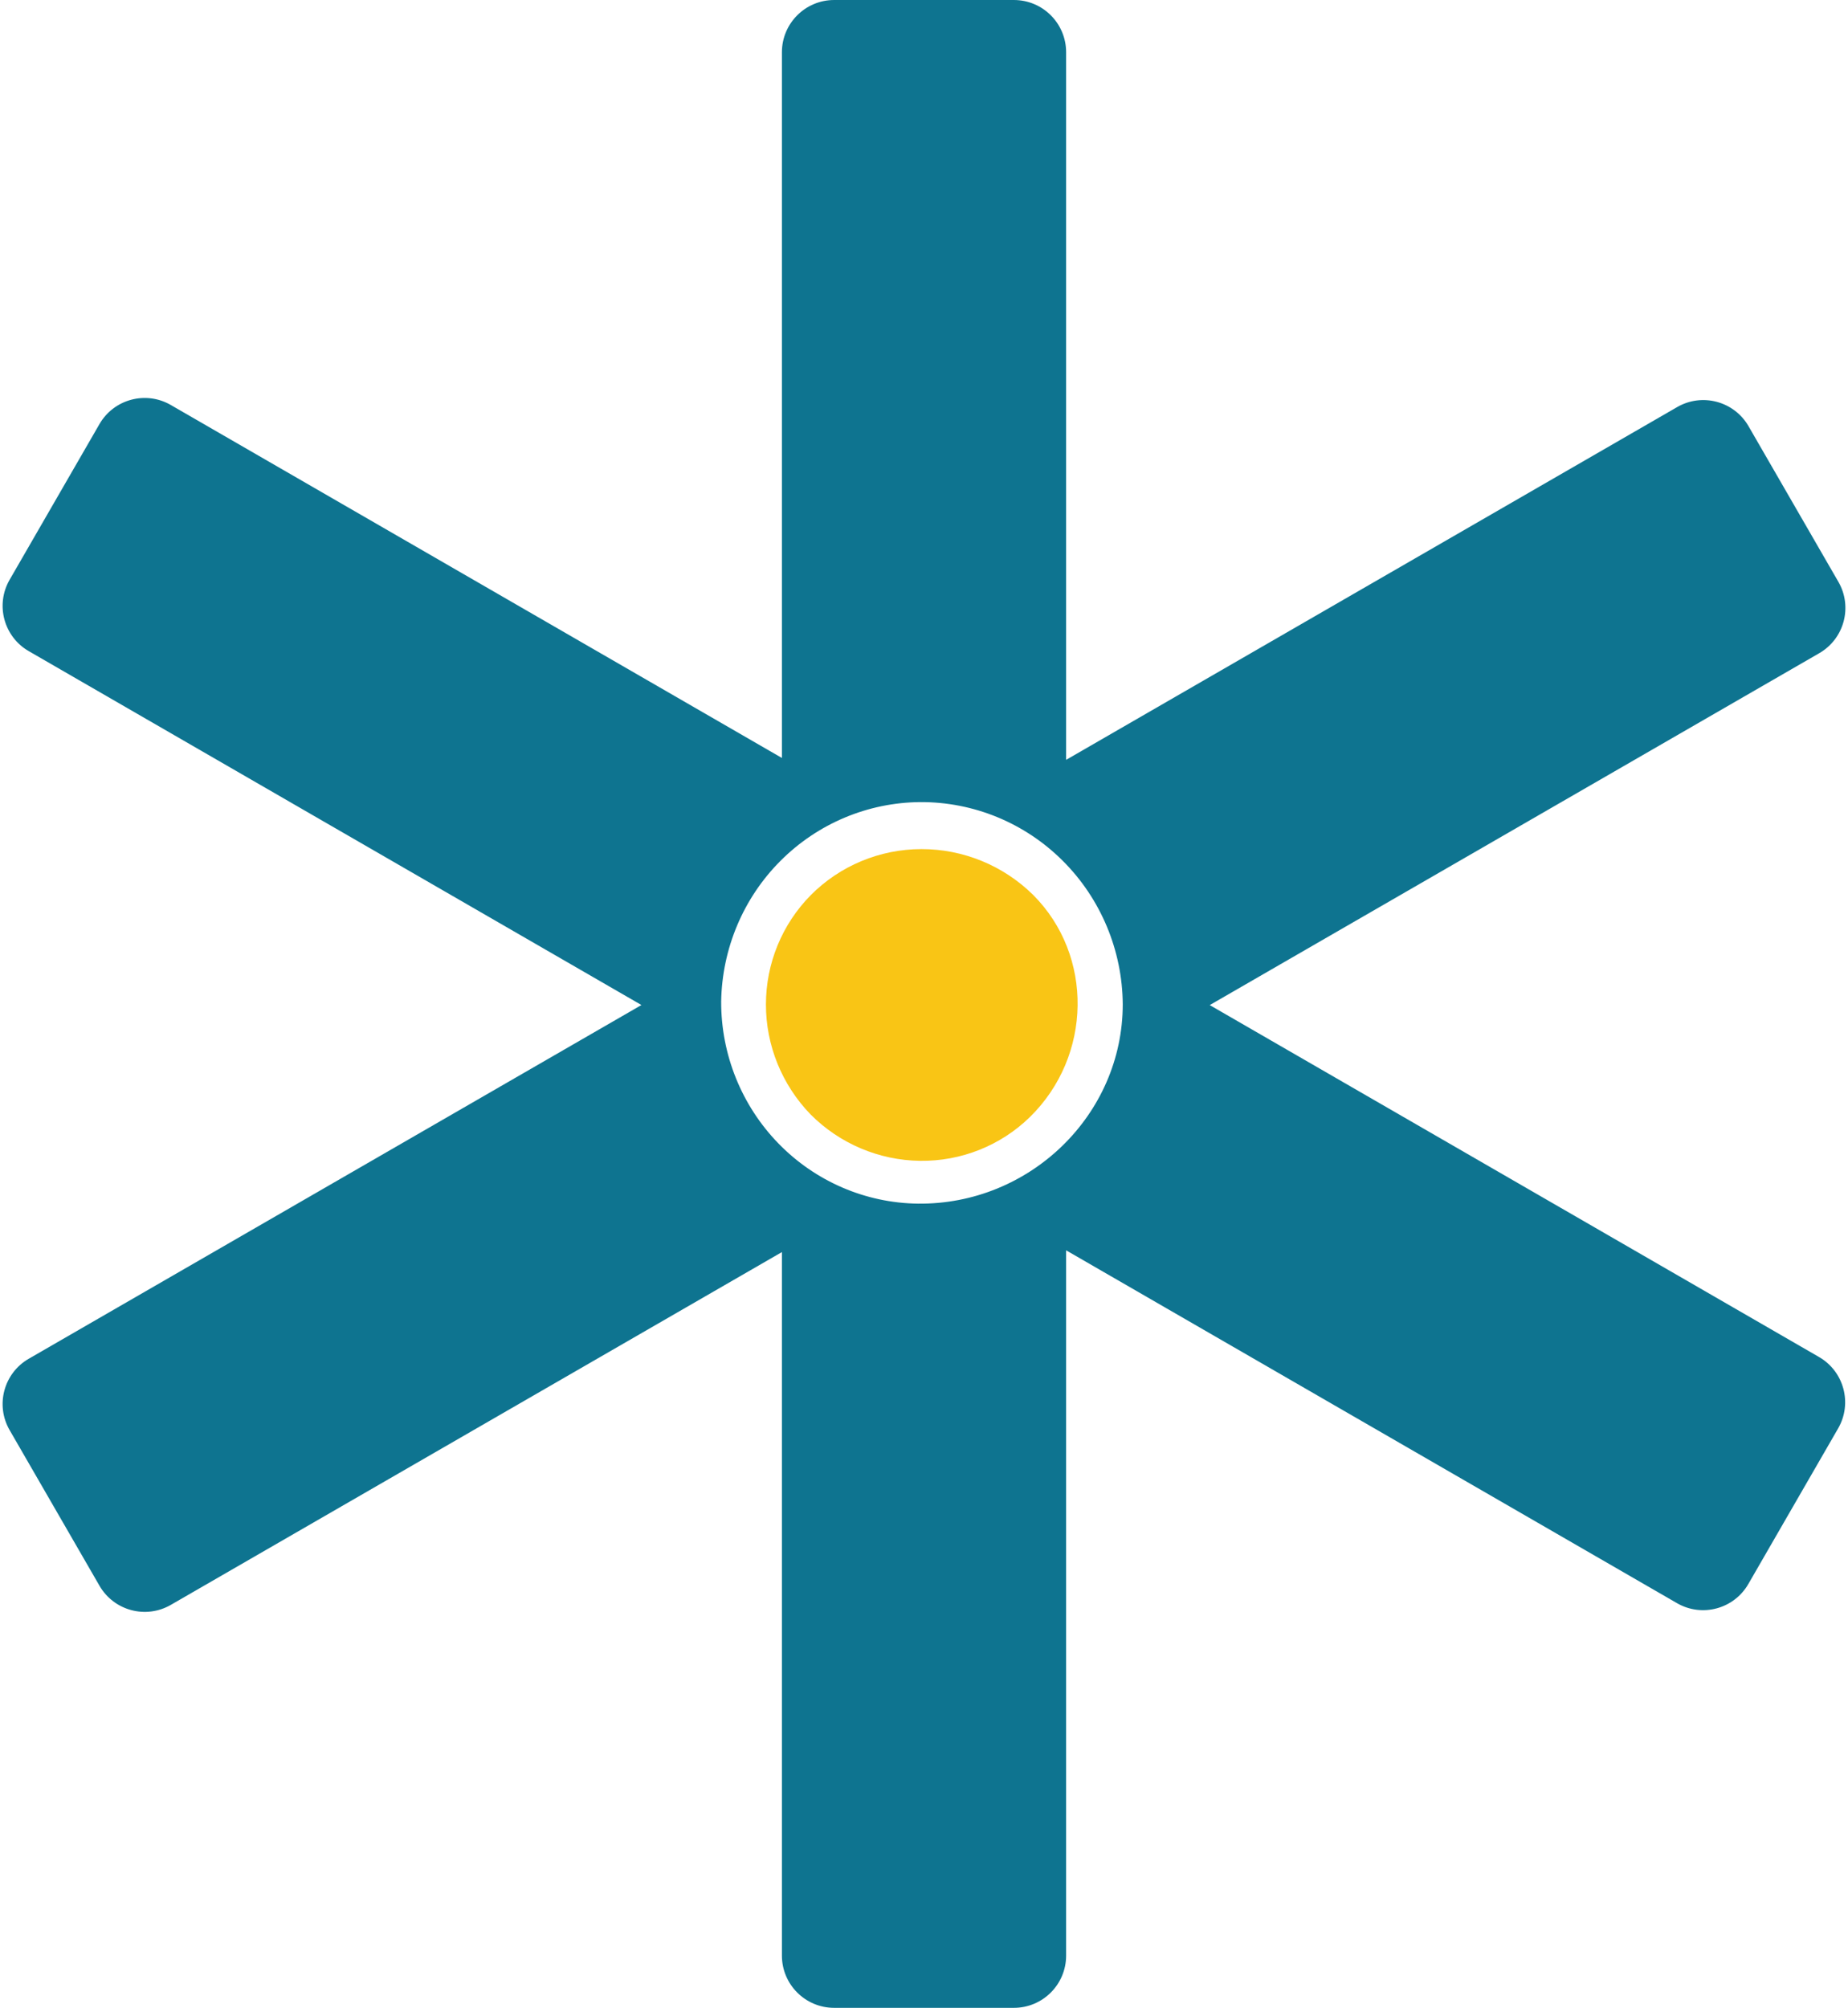
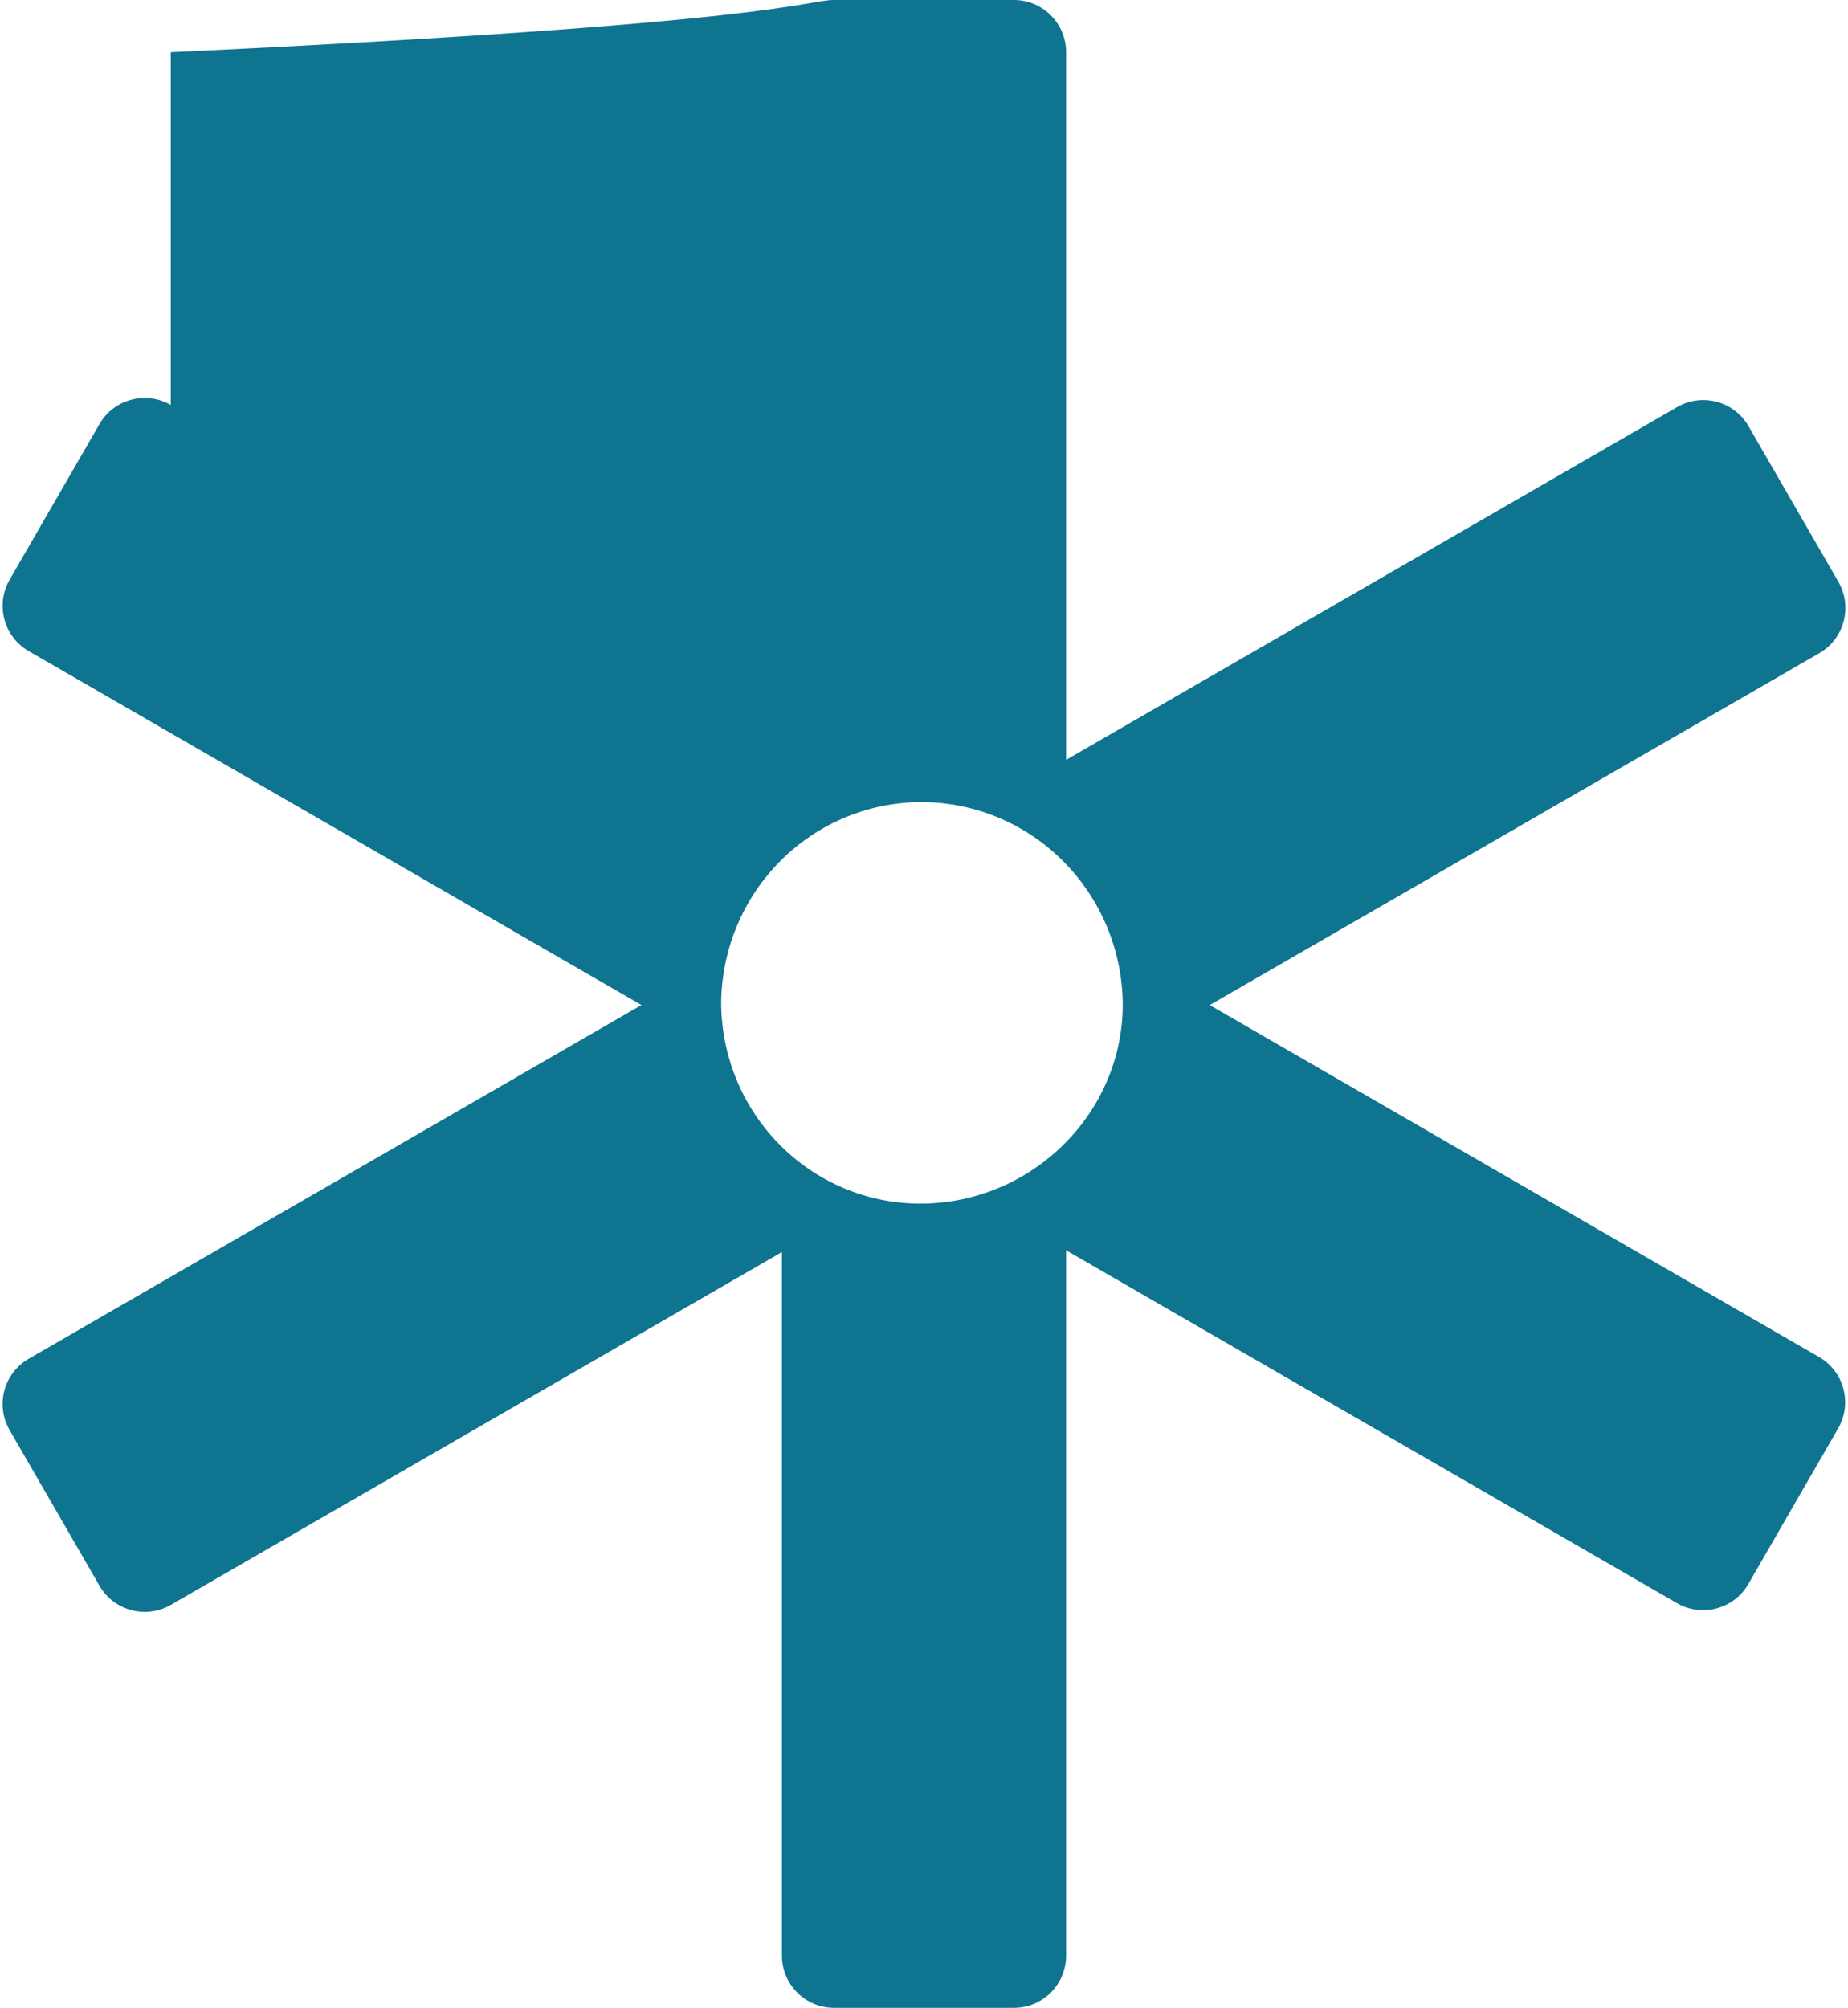
<svg xmlns="http://www.w3.org/2000/svg" width="672" height="730" viewBox="0 0 672 730" fill="none">
-   <path d="M294.774 325.501C305.402 314.78 319.874 308.729 335.045 308.713C350.2 308.681 364.831 314.669 375.665 325.342C397.731 347.403 397.159 383.965 374.506 406.138C363.862 416.525 349.501 422.243 334.568 422.052C319.636 421.861 305.322 415.81 294.742 405.169C284.337 394.416 278.507 380.074 278.523 365.192C278.523 350.294 284.369 336.063 294.774 325.501Z" fill="#F9C515" />
-   <path d="M368.687 0.002C379.175 0.002 387.678 8.505 387.678 18.993V276.264L609.882 148.001C618.966 142.758 630.582 145.871 635.827 154.953L668.505 211.542C673.75 220.625 670.638 232.238 661.554 237.482L439.904 365.425L661.465 493.378C670.548 498.623 673.659 510.24 668.417 519.323L635.751 575.919C630.507 585.003 618.894 588.114 609.811 582.869L387.678 454.585L387.678 711.011C387.678 721.499 379.175 730.002 368.687 730.002H303.325C292.836 730.002 284.334 721.499 284.334 711.011L284.334 455.225L62.122 583.493C53.038 588.737 41.422 585.624 36.177 576.541L3.499 519.953C-1.746 510.87 1.366 499.256 10.45 494.013L233.252 365.403L10.45 236.734C1.367 231.488 -1.745 219.872 3.498 210.788L36.165 154.193C41.408 145.11 53.021 141.998 62.103 147.243L284.334 275.582V18.993C284.334 8.505 292.836 0.002 303.325 0.002L368.687 0.002ZM334.653 291.621C315.606 291.766 297.367 299.401 283.832 312.965C270.297 326.5 262.562 344.865 262.245 364.127C262.187 383.446 269.691 401.985 283.082 415.751C296.472 429.518 314.711 437.385 333.816 437.616C374.537 438.05 408.274 405.282 408.274 365.11C408.13 345.531 400.28 326.76 386.485 312.993C372.69 299.198 354.046 291.534 334.653 291.621Z" fill="#0E7490" />
+   <path d="M368.687 0.002C379.175 0.002 387.678 8.505 387.678 18.993V276.264L609.882 148.001C618.966 142.758 630.582 145.871 635.827 154.953L668.505 211.542C673.75 220.625 670.638 232.238 661.554 237.482L439.904 365.425L661.465 493.378C670.548 498.623 673.659 510.24 668.417 519.323L635.751 575.919C630.507 585.003 618.894 588.114 609.811 582.869L387.678 454.585L387.678 711.011C387.678 721.499 379.175 730.002 368.687 730.002H303.325C292.836 730.002 284.334 721.499 284.334 711.011L284.334 455.225L62.122 583.493C53.038 588.737 41.422 585.624 36.177 576.541L3.499 519.953C-1.746 510.87 1.366 499.256 10.45 494.013L233.252 365.403L10.45 236.734C1.367 231.488 -1.745 219.872 3.498 210.788L36.165 154.193C41.408 145.11 53.021 141.998 62.103 147.243V18.993C284.334 8.505 292.836 0.002 303.325 0.002L368.687 0.002ZM334.653 291.621C315.606 291.766 297.367 299.401 283.832 312.965C270.297 326.5 262.562 344.865 262.245 364.127C262.187 383.446 269.691 401.985 283.082 415.751C296.472 429.518 314.711 437.385 333.816 437.616C374.537 438.05 408.274 405.282 408.274 365.11C408.13 345.531 400.28 326.76 386.485 312.993C372.69 299.198 354.046 291.534 334.653 291.621Z" fill="#0E7490" />
</svg>